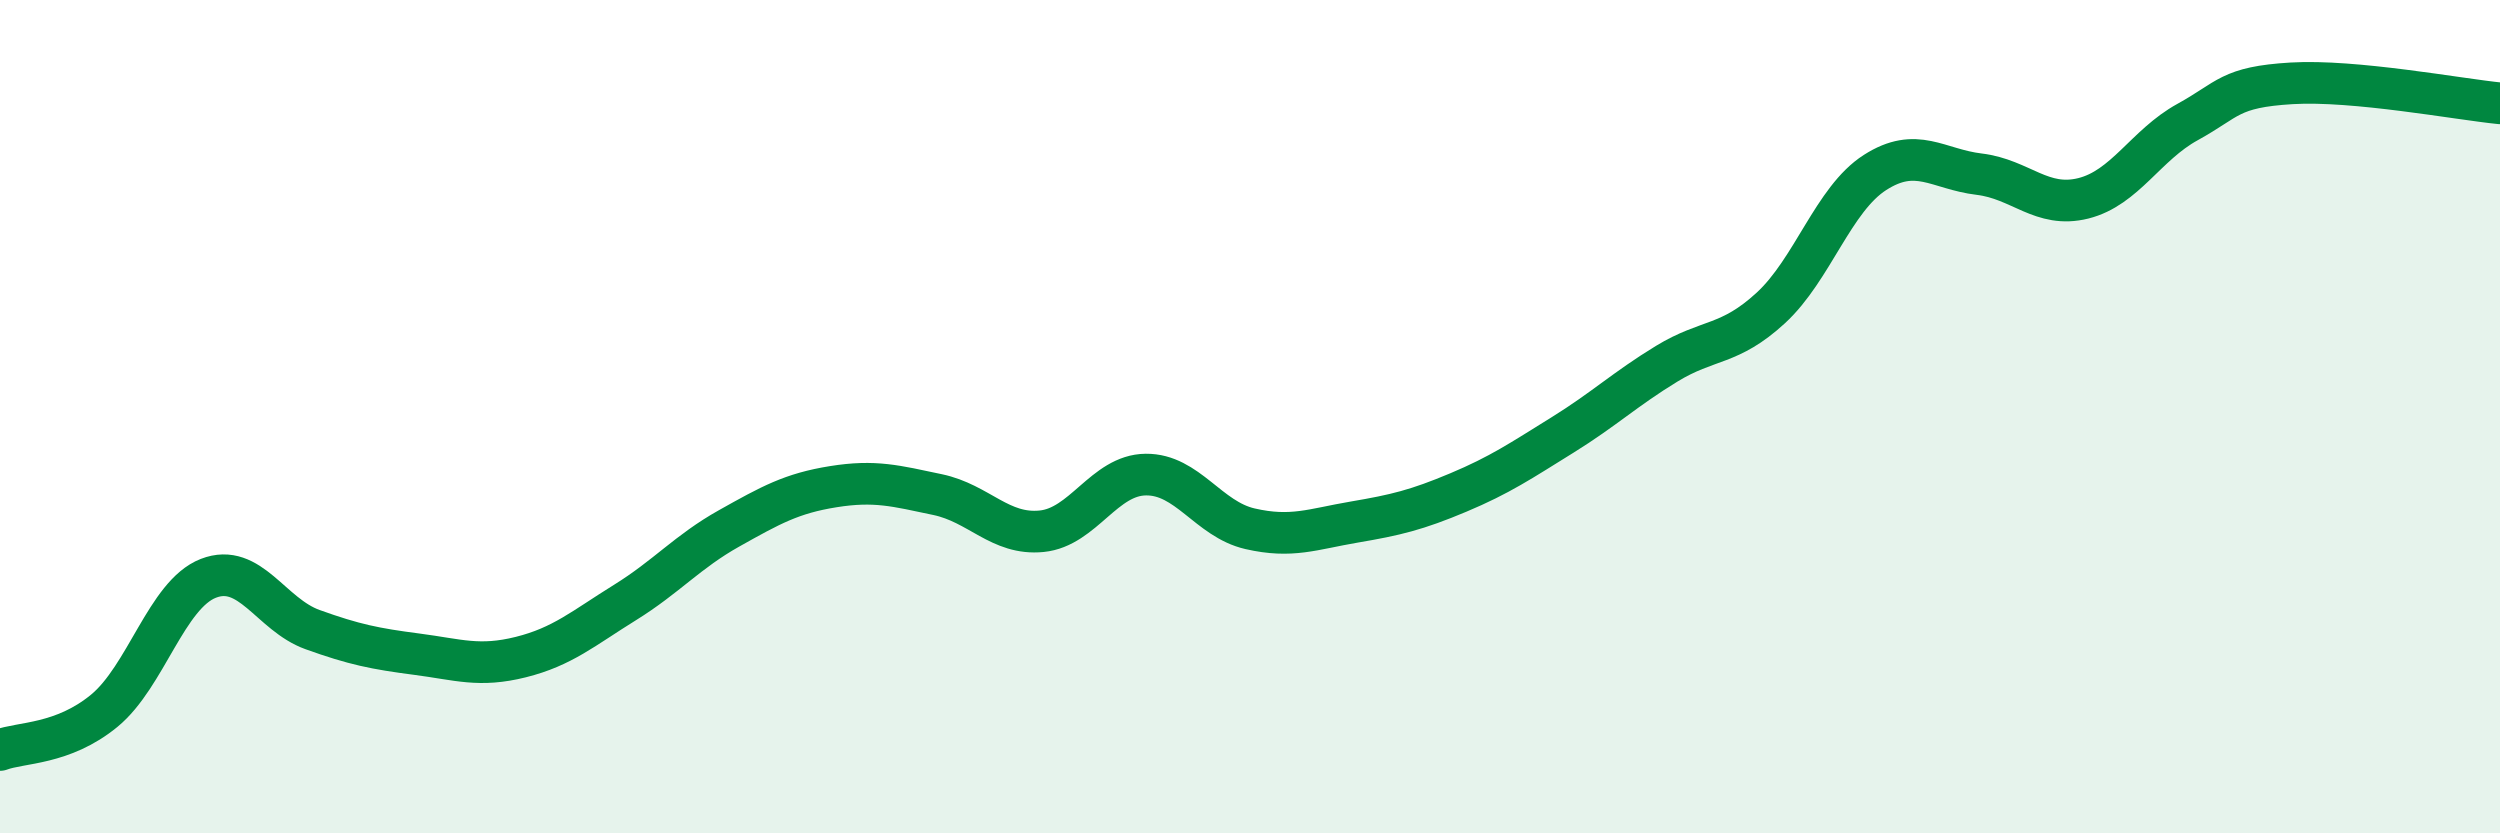
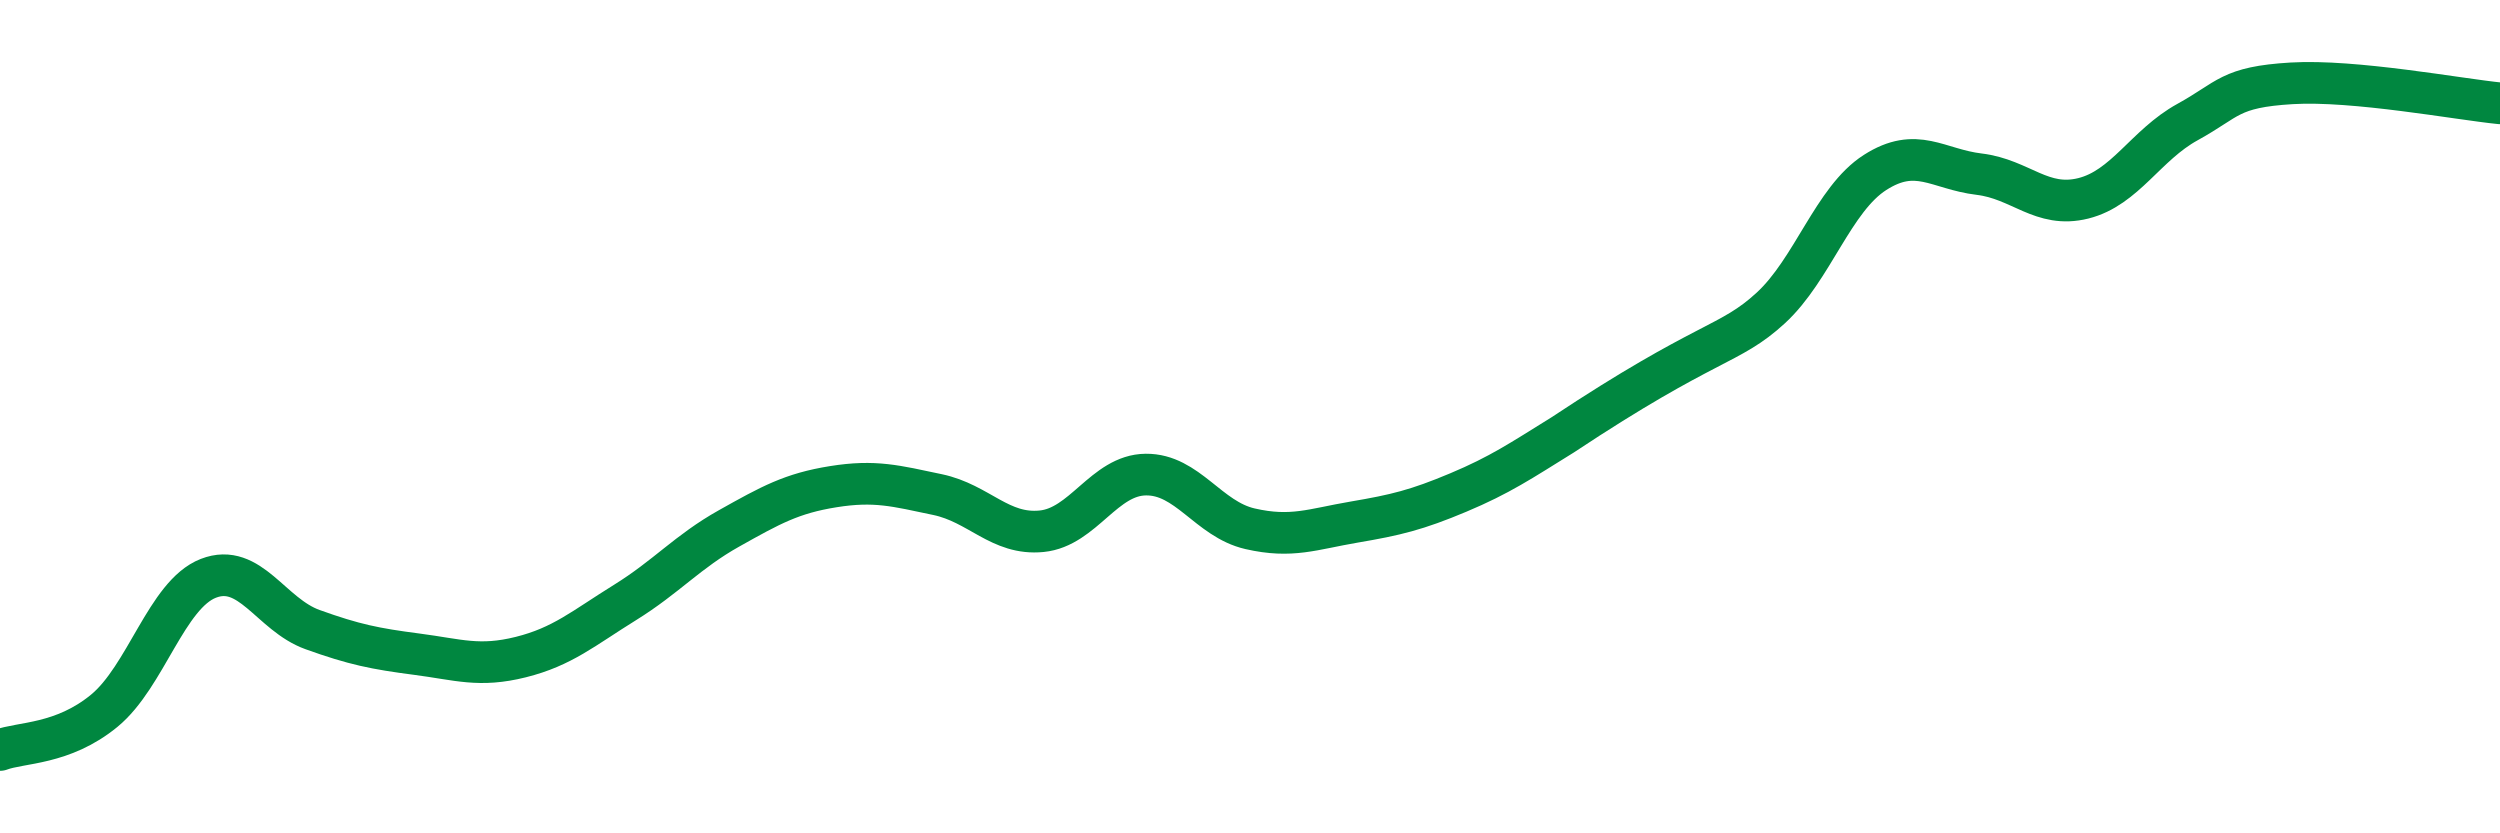
<svg xmlns="http://www.w3.org/2000/svg" width="60" height="20" viewBox="0 0 60 20">
-   <path d="M 0,18 C 0.5,17.81 1.5,17.88 2.5,17.06 C 3.5,16.24 4,14.27 5,13.88 C 6,13.49 6.5,14.75 7.5,15.11 C 8.5,15.47 9,15.57 10,15.7 C 11,15.83 11.5,16.02 12.5,15.77 C 13.5,15.52 14,15.08 15,14.46 C 16,13.84 16.5,13.24 17.5,12.68 C 18.5,12.12 19,11.84 20,11.68 C 21,11.52 21.5,11.66 22.5,11.87 C 23.5,12.08 24,12.85 25,12.75 C 26,12.65 26.5,11.4 27.5,11.39 C 28.5,11.38 29,12.46 30,12.69 C 31,12.92 31.5,12.7 32.5,12.53 C 33.5,12.36 34,12.24 35,11.82 C 36,11.4 36.5,11.06 37.5,10.44 C 38.5,9.82 39,9.34 40,8.73 C 41,8.12 41.5,8.31 42.5,7.39 C 43.5,6.47 44,4.78 45,4.14 C 46,3.5 46.5,4.06 47.5,4.18 C 48.5,4.3 49,5.01 50,4.76 C 51,4.51 51.5,3.48 52.5,2.93 C 53.5,2.38 53.5,2.09 55,2 C 56.5,1.91 59,2.38 60,2.48L60 20L0 20Z" fill="#008740" opacity="0.1" stroke-linecap="round" stroke-linejoin="round" />
-   <path d="M 0,18 C 0.5,17.81 1.5,17.88 2.5,17.06 C 3.5,16.24 4,14.27 5,13.88 C 6,13.49 6.5,14.75 7.5,15.11 C 8.5,15.47 9,15.57 10,15.7 C 11,15.83 11.5,16.02 12.5,15.77 C 13.5,15.52 14,15.08 15,14.46 C 16,13.84 16.5,13.24 17.5,12.68 C 18.5,12.12 19,11.84 20,11.68 C 21,11.52 21.5,11.66 22.5,11.87 C 23.5,12.08 24,12.85 25,12.75 C 26,12.65 26.5,11.4 27.5,11.39 C 28.5,11.38 29,12.46 30,12.69 C 31,12.92 31.5,12.7 32.5,12.53 C 33.5,12.36 34,12.24 35,11.82 C 36,11.4 36.5,11.06 37.5,10.44 C 38.5,9.82 39,9.34 40,8.73 C 41,8.12 41.5,8.31 42.5,7.39 C 43.5,6.47 44,4.78 45,4.14 C 46,3.5 46.5,4.06 47.5,4.18 C 48.5,4.3 49,5.01 50,4.76 C 51,4.51 51.5,3.48 52.5,2.93 C 53.5,2.38 53.5,2.09 55,2 C 56.5,1.91 59,2.38 60,2.48" stroke="#008740" stroke-width="1" fill="none" stroke-linecap="round" stroke-linejoin="round" />
+   <path d="M 0,18 C 0.5,17.81 1.5,17.88 2.5,17.06 C 3.5,16.24 4,14.27 5,13.88 C 6,13.49 6.5,14.75 7.5,15.11 C 8.5,15.47 9,15.57 10,15.7 C 11,15.83 11.5,16.02 12.5,15.77 C 13.5,15.52 14,15.08 15,14.46 C 16,13.84 16.5,13.24 17.5,12.68 C 18.5,12.12 19,11.84 20,11.68 C 21,11.52 21.5,11.66 22.5,11.87 C 23.5,12.08 24,12.85 25,12.75 C 26,12.65 26.5,11.4 27.5,11.39 C 28.5,11.38 29,12.46 30,12.69 C 31,12.92 31.5,12.7 32.5,12.53 C 33.5,12.36 34,12.24 35,11.82 C 36,11.4 36.5,11.06 37.5,10.44 C 41,8.12 41.5,8.31 42.5,7.39 C 43.5,6.47 44,4.78 45,4.14 C 46,3.5 46.5,4.06 47.5,4.18 C 48.5,4.3 49,5.01 50,4.76 C 51,4.51 51.5,3.48 52.5,2.93 C 53.5,2.38 53.5,2.09 55,2 C 56.5,1.91 59,2.38 60,2.48" stroke="#008740" stroke-width="1" fill="none" stroke-linecap="round" stroke-linejoin="round" />
</svg>